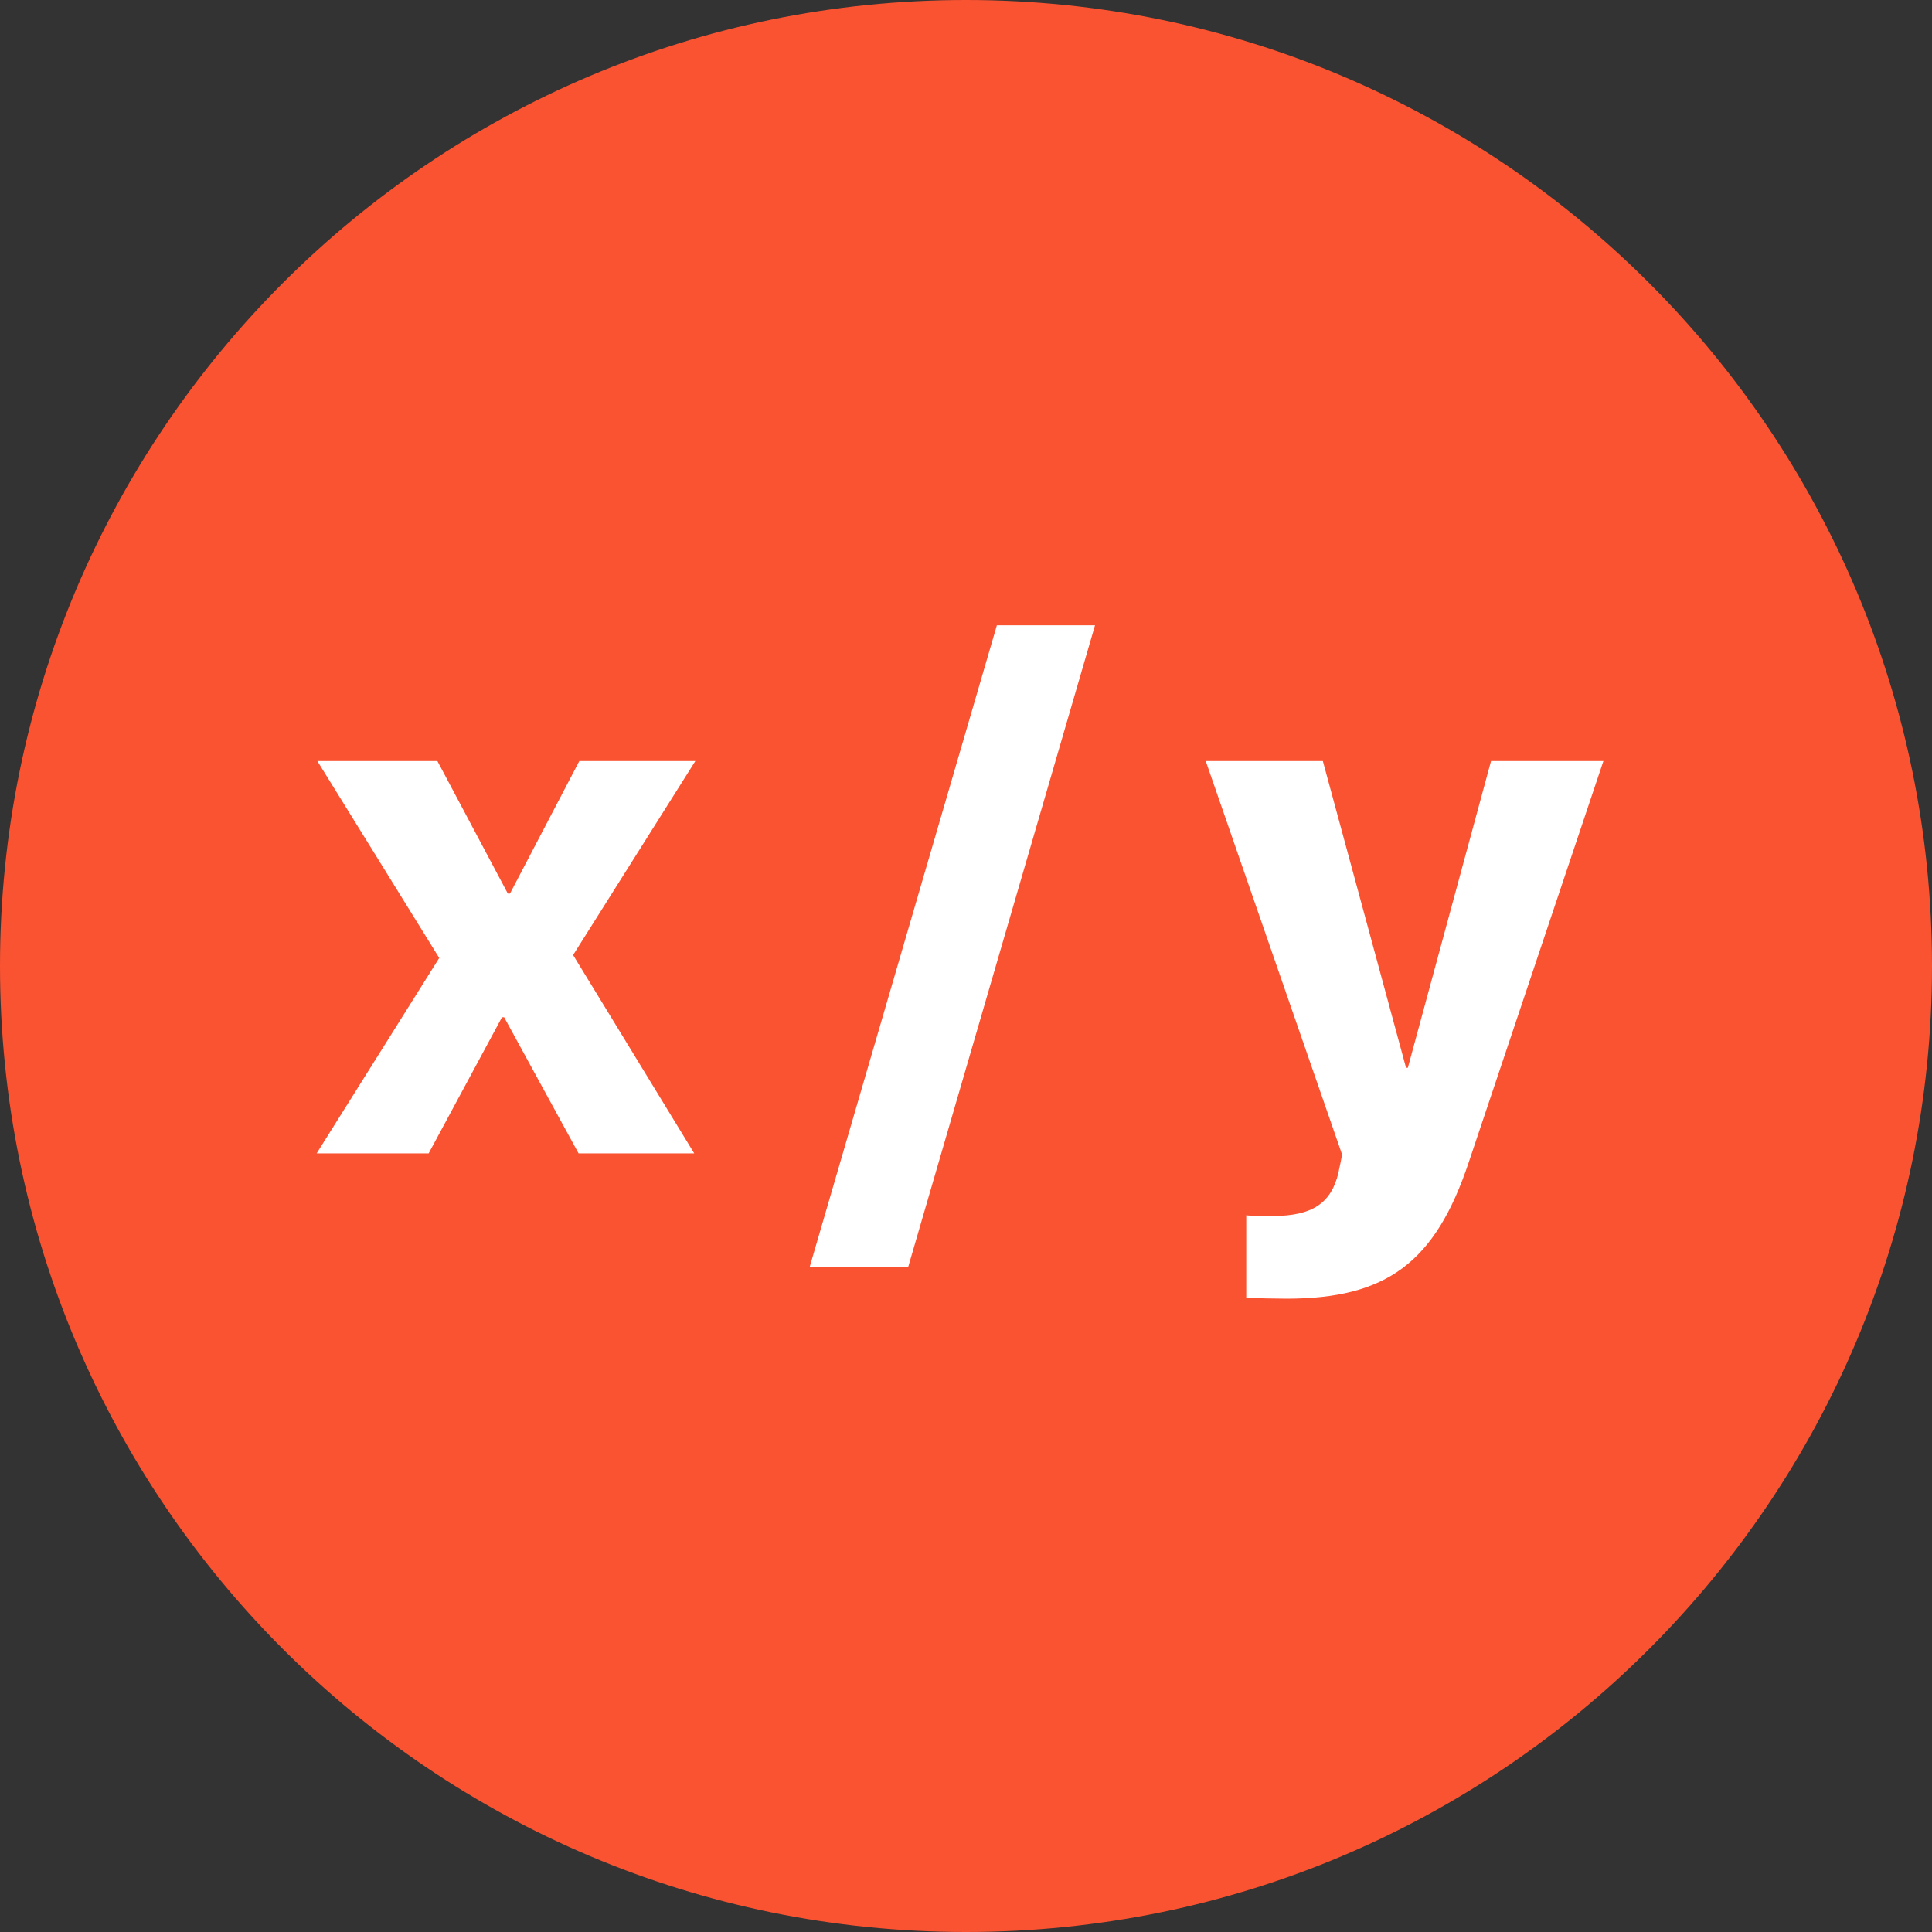
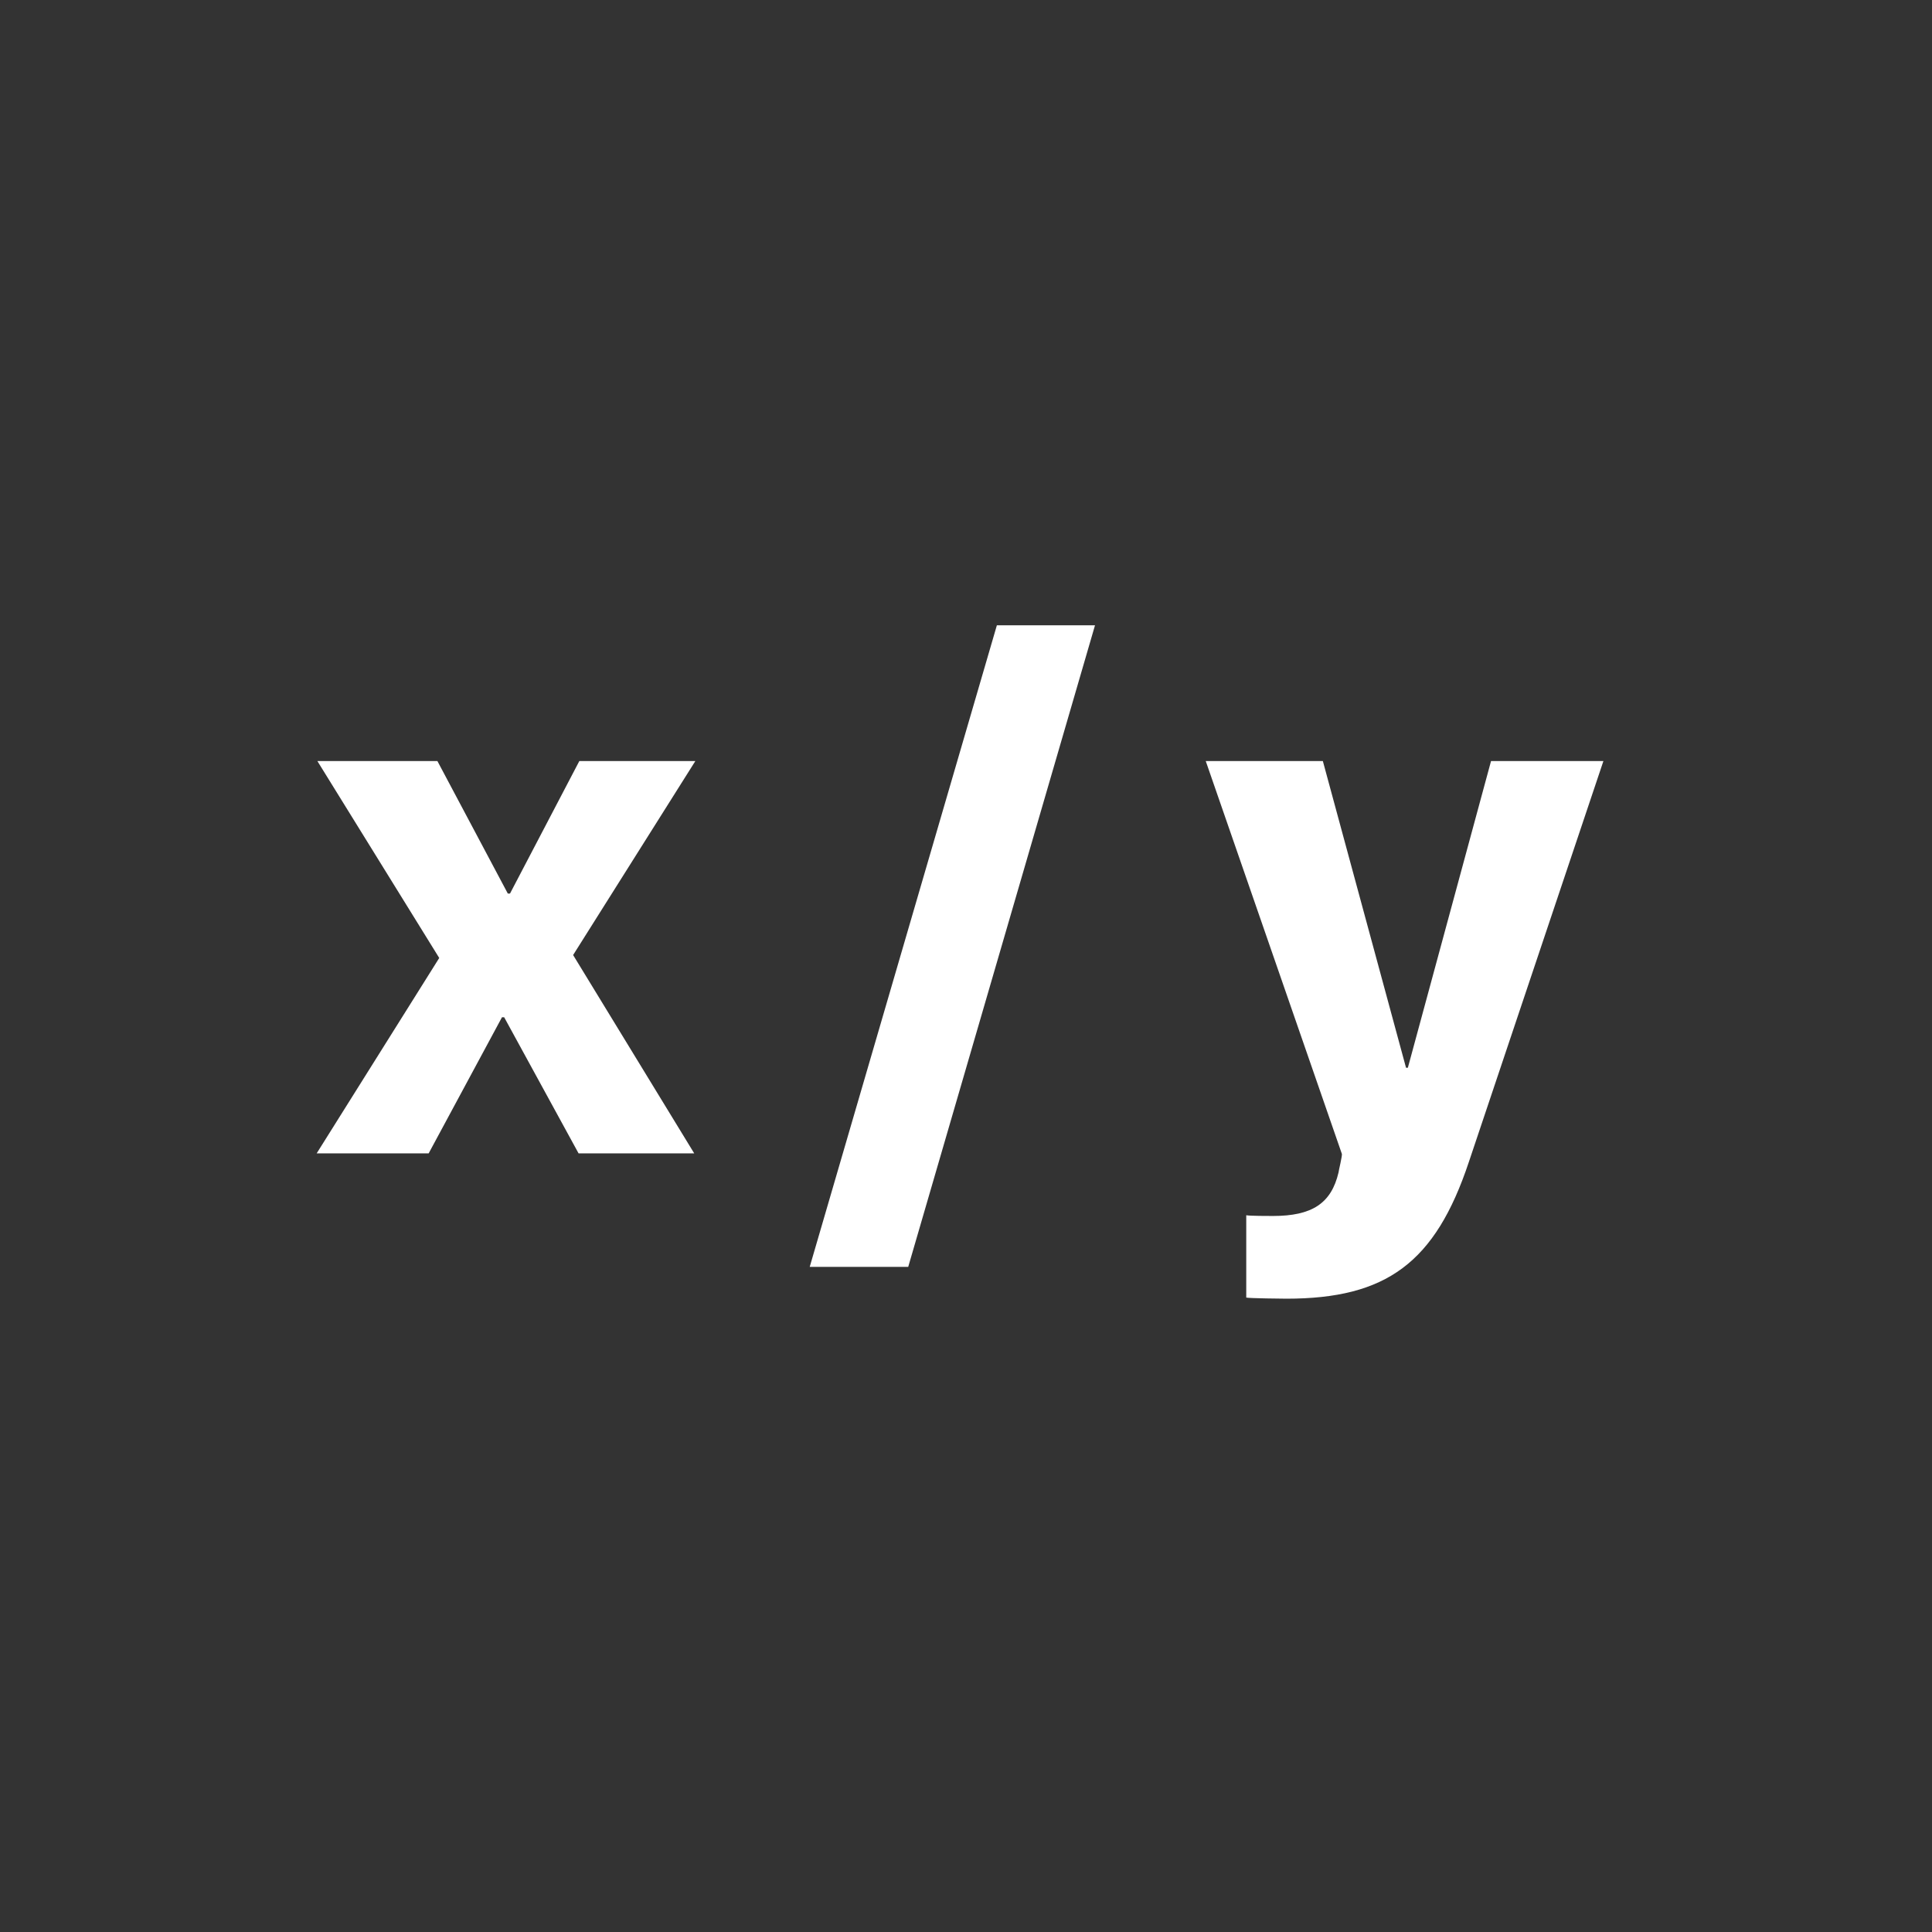
<svg xmlns="http://www.w3.org/2000/svg" width="482px" height="482px" viewBox="0 0 482 482" version="1.1">
  <rect x="0" y="0" width="482" height="482" fill="#333333" stroke="none" />
  <title>XY-light-round-medium-orange</title>
  <g id="Icon" stroke="none" stroke-width="1" fill="none" fill-rule="evenodd">
    <g id="Table-Icons" transform="translate(-1465, -815)" fill-rule="nonzero">
      <g id="XY-light-round-medium-orange" transform="translate(1465, 815)">
-         <path d="M241,482 C107.899,482 0,374.101 0,241 C0,107.899 107.899,0 241,0 C374.101,0 482,107.899 482,241 C482,374.101 374.101,482 241,482 Z" id="Combined-Shape" fill="#FA5331" />
        <path d="M125.781,253.787 L125.235,253.787 L106.941,287.752 L79,287.752 L109.581,238.996 L79.182,189.874 L109.126,189.874 L126.691,222.926 L127.237,222.926 L144.53,189.874 L173.472,189.874 L142.983,238.265 L173.199,287.752 L144.348,287.752 L125.781,253.787 Z M226.586,316.057 L202.012,316.057 L248.702,156 L273.185,156 L226.586,316.057 Z M320.928,324 C320.018,324 311.736,323.909 310.916,323.726 L310.916,303.183 C311.736,303.365 316.559,303.365 317.56,303.365 C327.299,303.365 332.123,300.261 333.943,292.5 C333.943,292.135 334.944,288.209 334.762,287.843 L300.814,189.874 L330.029,189.874 L350.781,266.387 L351.236,266.387 L371.987,189.874 L400.019,189.874 L366.435,289.943 C358.062,315.052 345.866,324 320.928,324 Z" id="Logo" fill="#FFFFFF" />
      </g>
    </g>
  </g>
</svg>